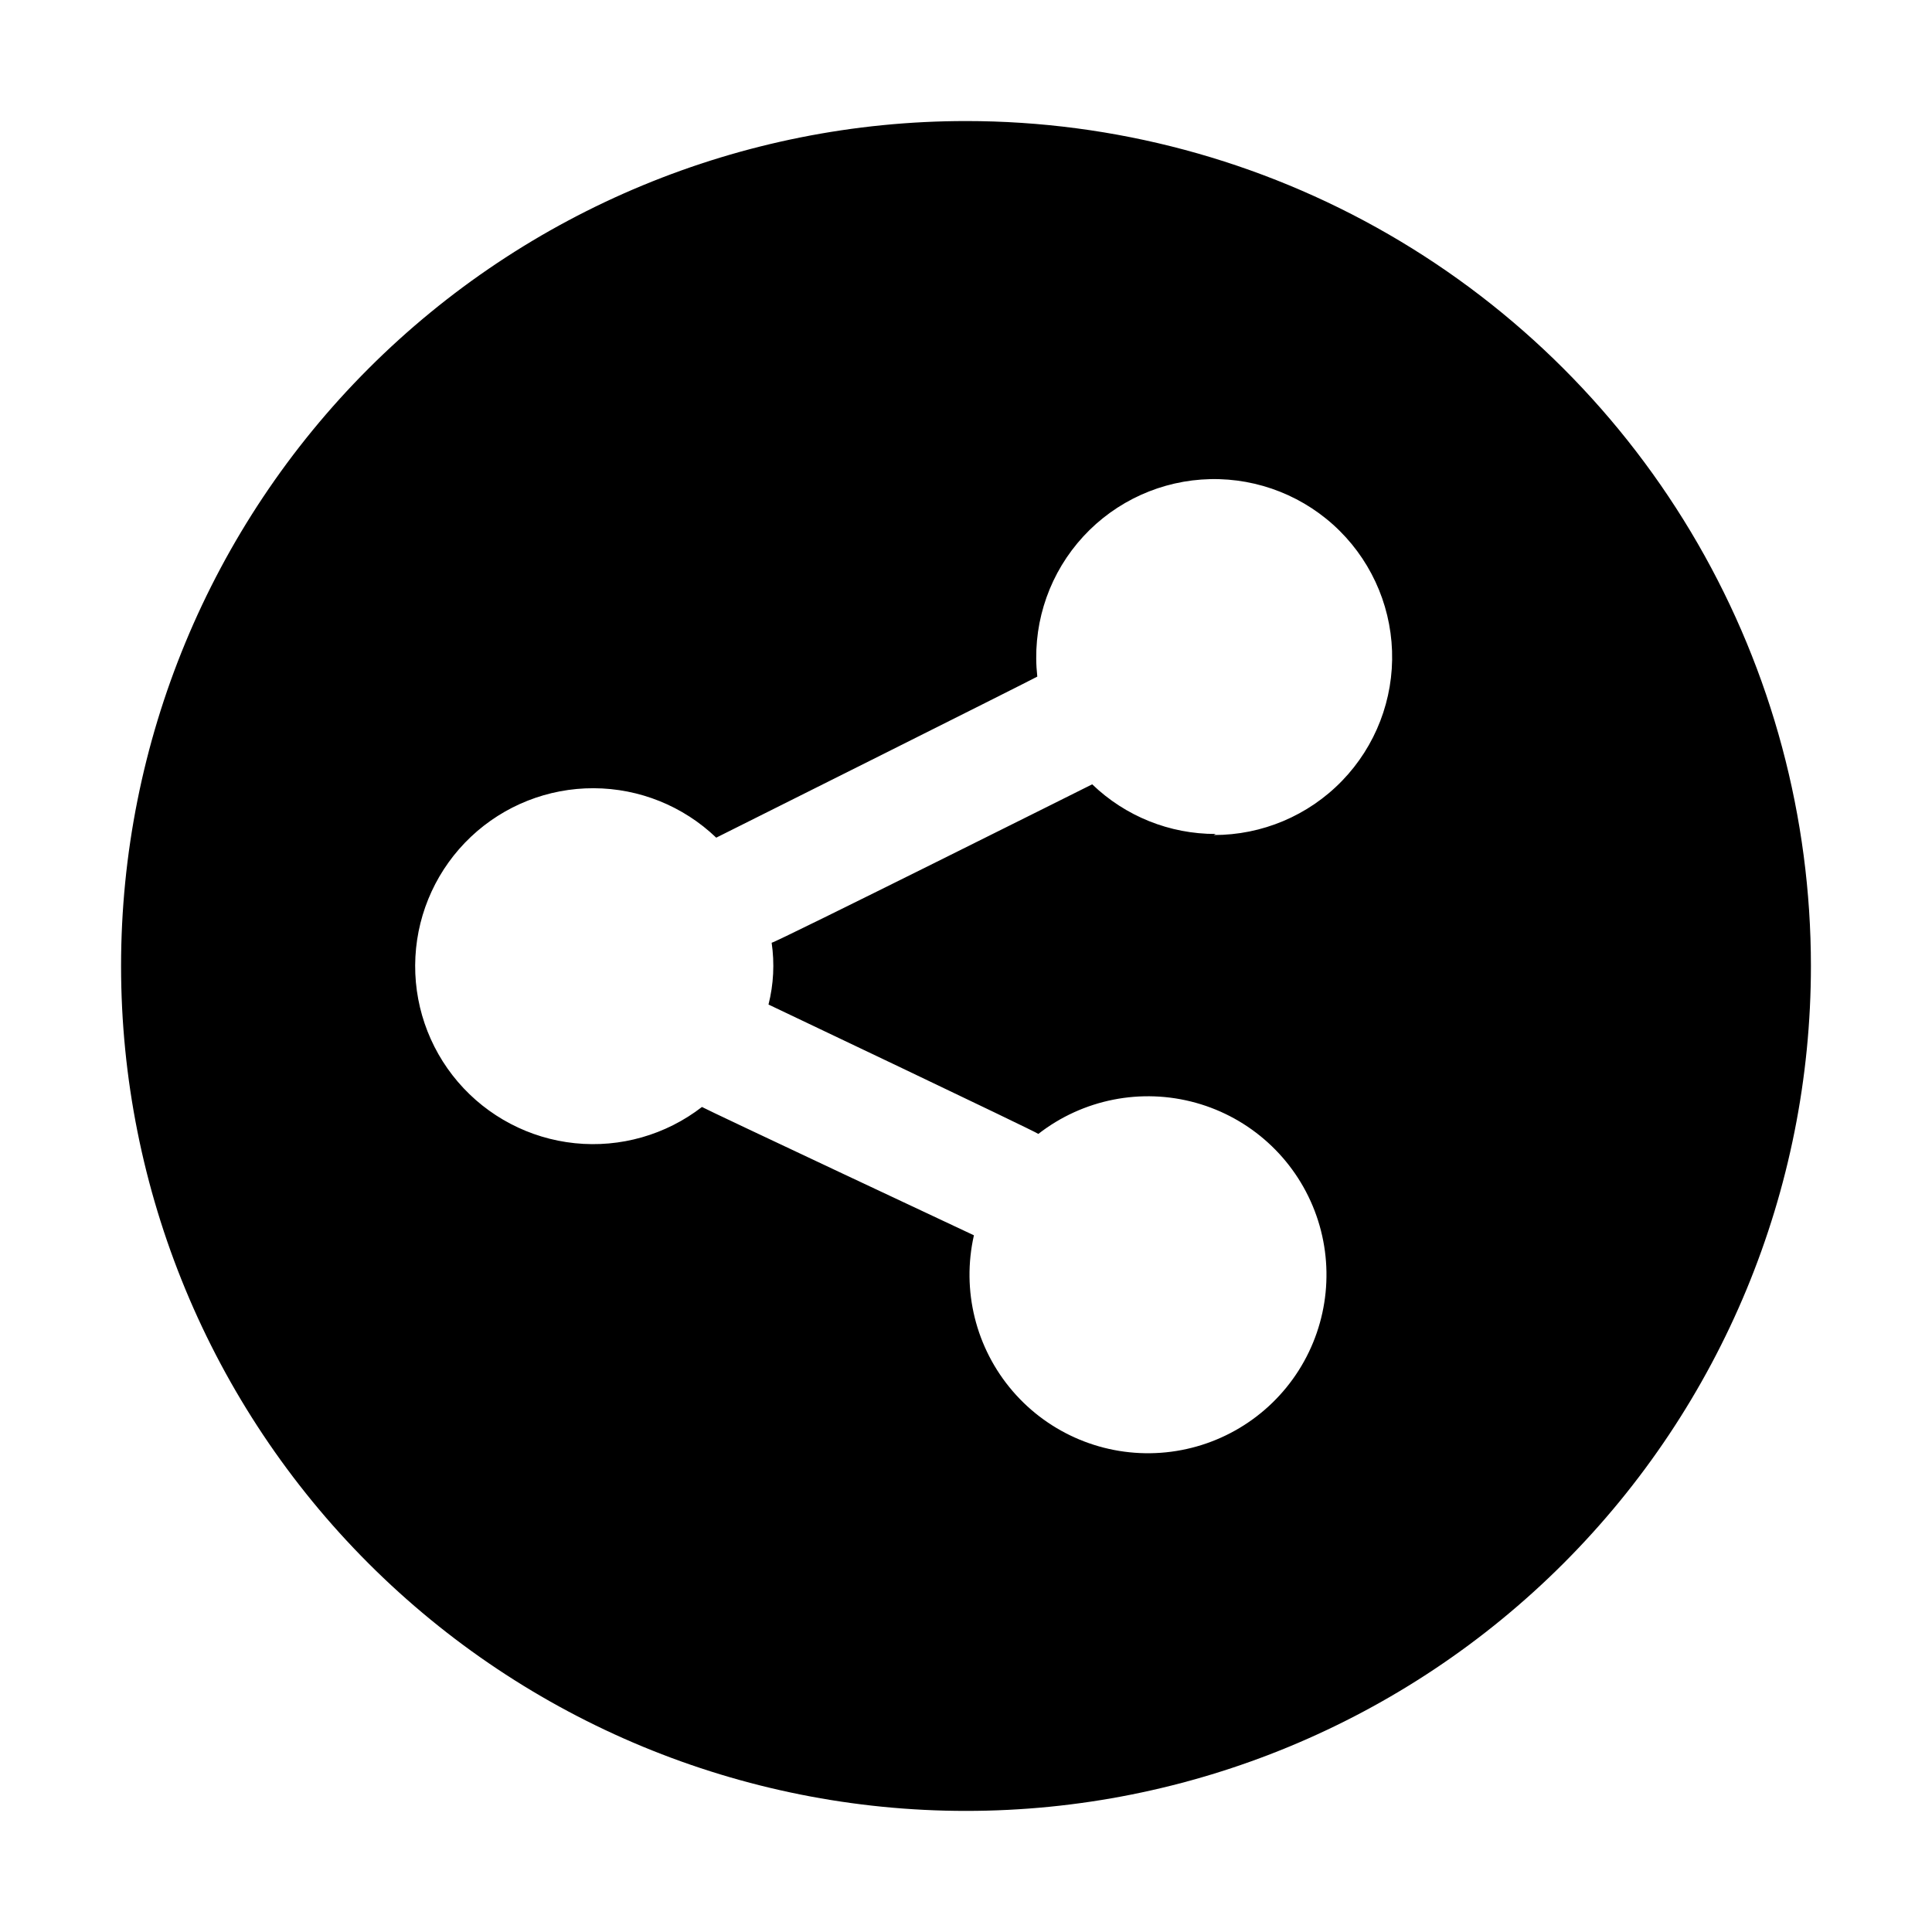
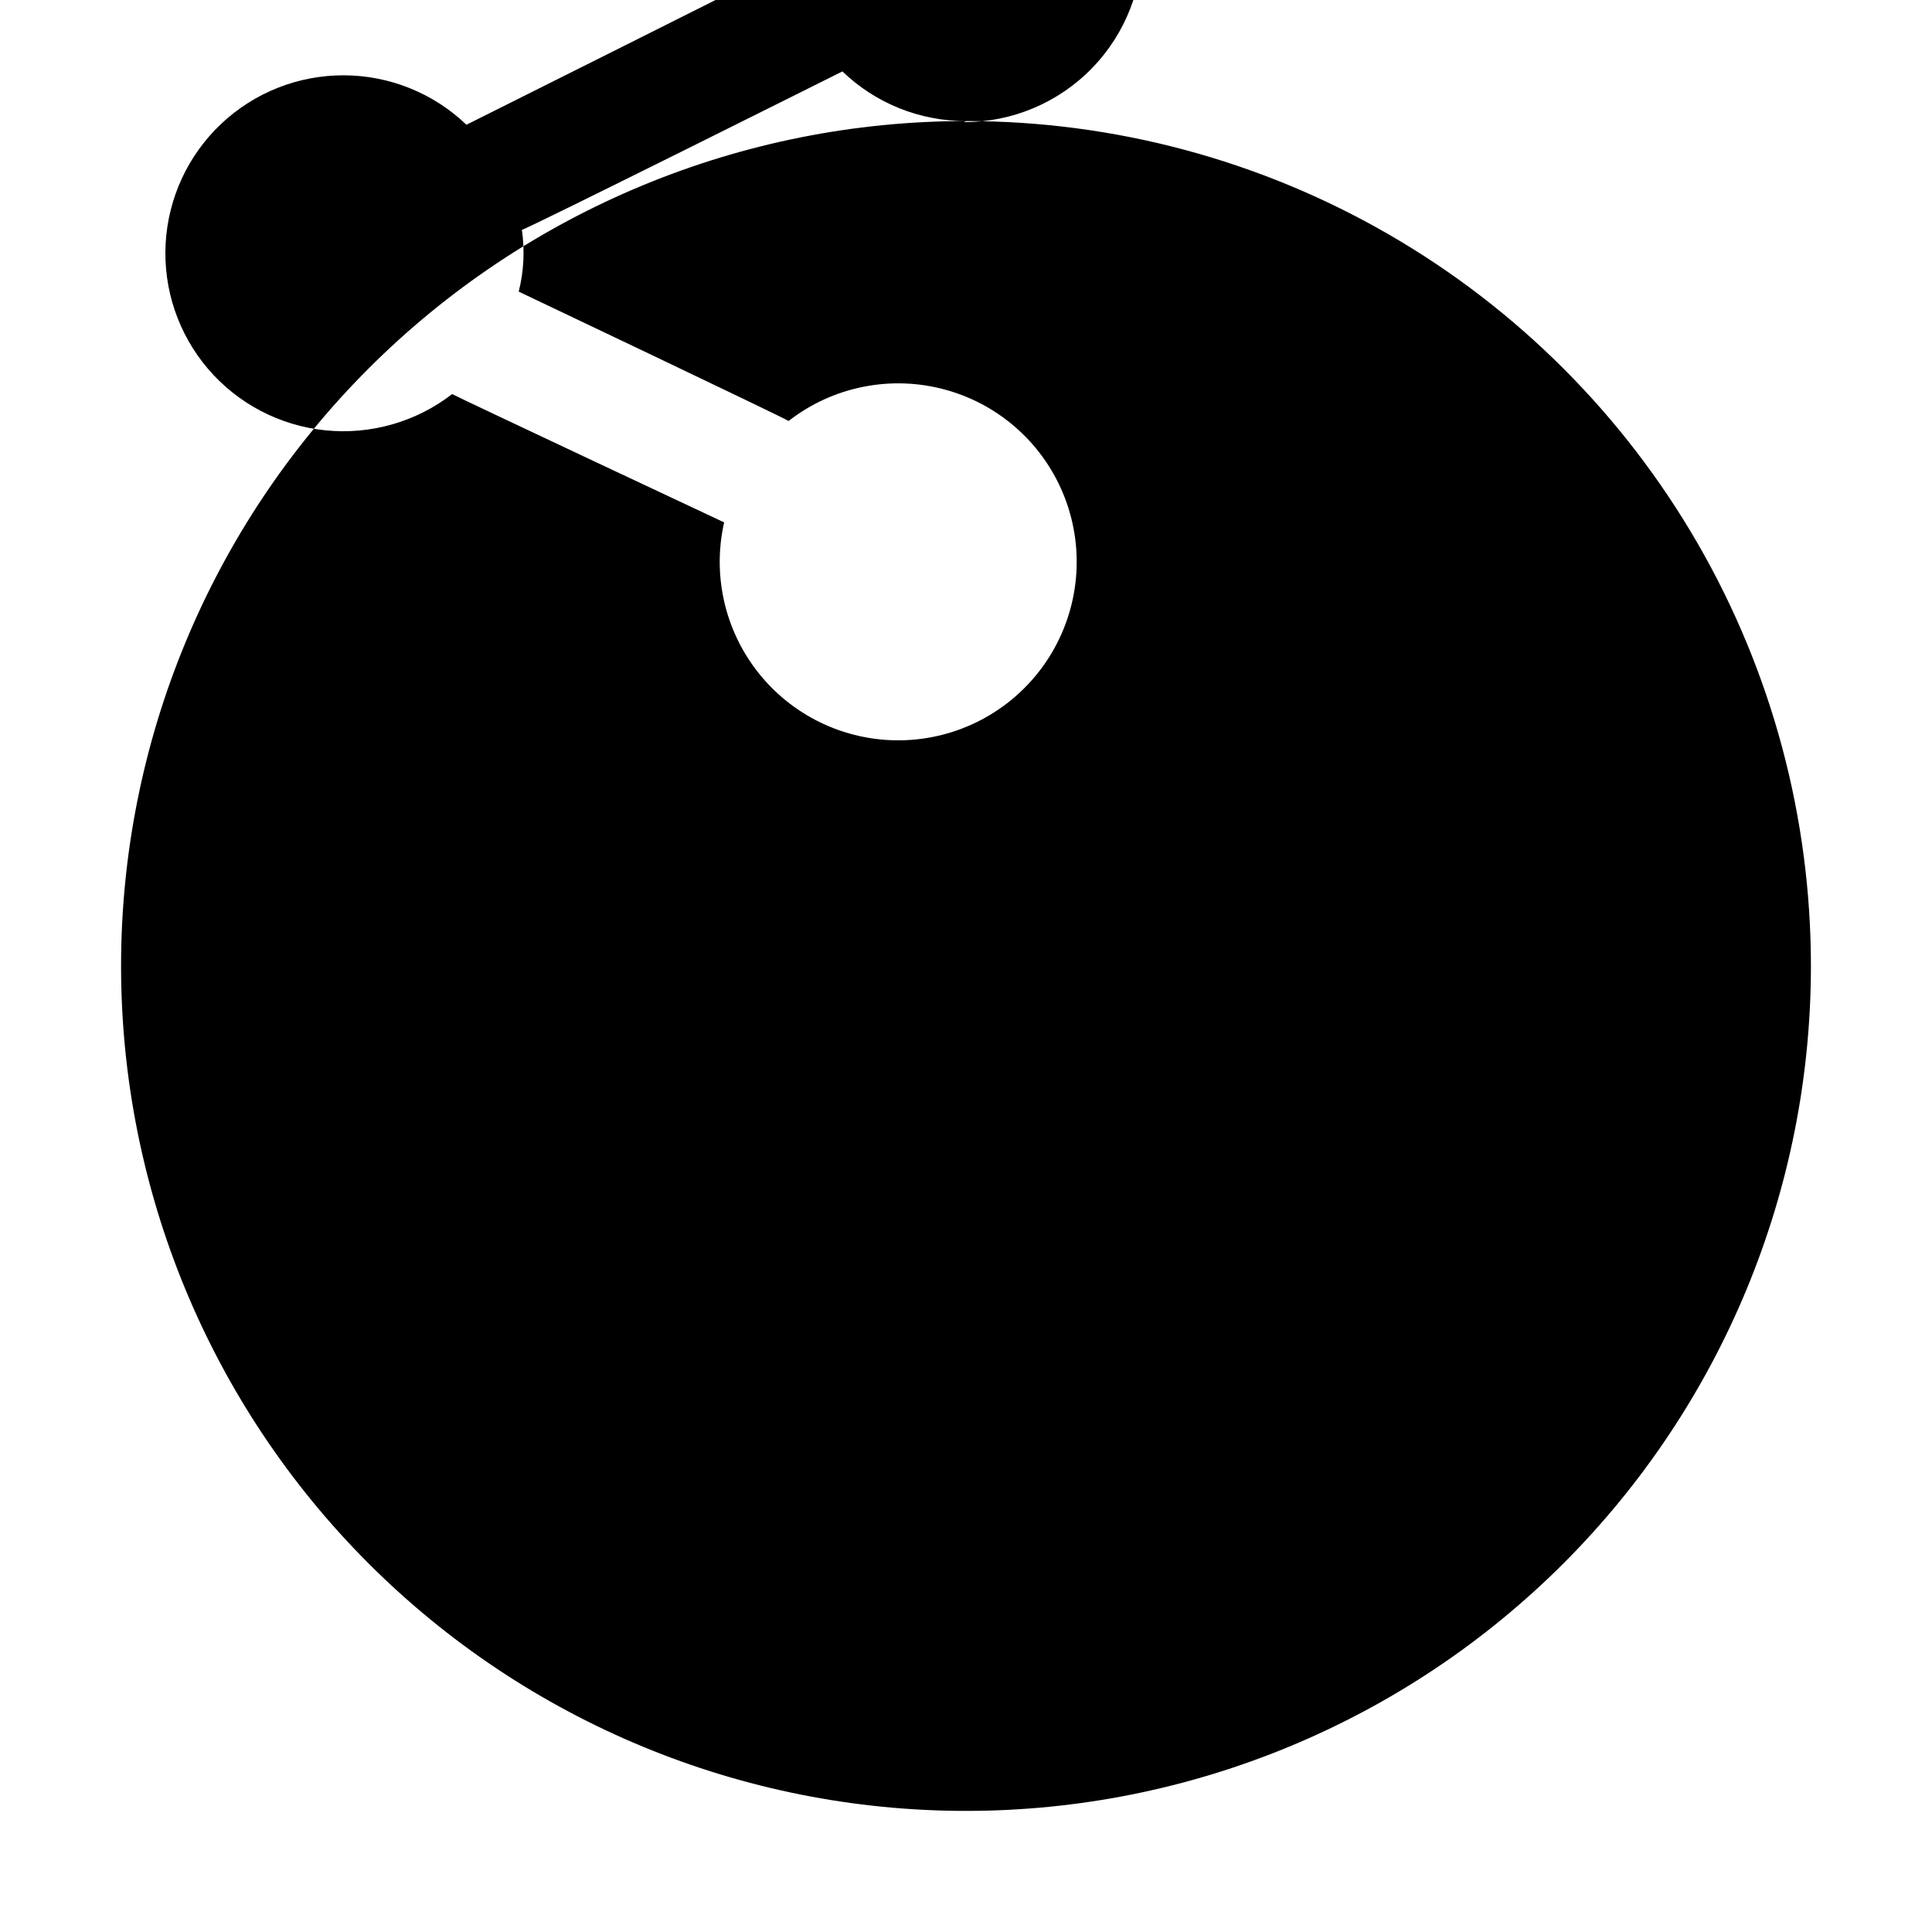
<svg xmlns="http://www.w3.org/2000/svg" fill="#000000" width="800px" height="800px" version="1.1" viewBox="144 144 512 512">
-   <path d="m400 176.08c-59.387 0-116.34 23.594-158.33 65.586-41.992 41.992-65.586 98.945-65.586 158.33 0 59.383 23.594 116.34 65.586 158.33 41.992 41.992 98.945 65.582 158.33 65.582 59.383 0 116.34-23.59 158.33-65.582 41.992-41.992 65.582-98.949 65.582-158.33 0-39.309-10.348-77.918-30-111.96-19.652-34.039-47.918-62.305-81.957-81.957-34.039-19.652-72.652-30-111.96-30zm66.195 188.93c-12.211 0.031-23.957-4.684-32.75-13.156 0 0-83.969 41.984-84.949 41.984 0.801 5.461 0.516 11.023-0.836 16.375 0 0 70.672 33.586 71.512 34.285 11.82-9.199 27.301-12.262 41.734-8.246 14.43 4.012 26.109 14.625 31.48 28.609 5.371 13.984 3.801 29.688-4.234 42.332-8.031 12.641-21.582 20.734-36.523 21.809-14.941 1.078-29.508-4.984-39.273-16.348-9.762-11.359-13.57-26.676-10.258-41.285 0 0-70.672-33.168-72.074-34.008-9.574 7.402-21.629 10.84-33.668 9.602-12.039-1.238-23.145-7.059-31.012-16.254-7.867-9.199-11.898-21.066-11.258-33.152 0.641-12.086 5.902-23.465 14.695-31.781 8.797-8.312 20.449-12.93 32.555-12.887 12.102 0.039 23.727 4.731 32.469 13.102 0 0 83.969-41.984 85.086-42.684-1.406-12.738 2.43-25.504 10.629-35.352 8.199-9.852 20.055-15.938 32.84-16.867 12.781-0.926 25.391 3.391 34.926 11.953 9.531 8.562 15.172 20.641 15.617 33.449 0.445 12.805-4.34 25.246-13.258 34.449-8.918 9.207-21.195 14.387-34.012 14.352z" fill-rule="evenodd" />
+   <path d="m400 176.08c-59.387 0-116.34 23.594-158.33 65.586-41.992 41.992-65.586 98.945-65.586 158.33 0 59.383 23.594 116.34 65.586 158.33 41.992 41.992 98.945 65.582 158.33 65.582 59.383 0 116.34-23.59 158.33-65.582 41.992-41.992 65.582-98.949 65.582-158.33 0-39.309-10.348-77.918-30-111.96-19.652-34.039-47.918-62.305-81.957-81.957-34.039-19.652-72.652-30-111.96-30zc-12.211 0.031-23.957-4.684-32.75-13.156 0 0-83.969 41.984-84.949 41.984 0.801 5.461 0.516 11.023-0.836 16.375 0 0 70.672 33.586 71.512 34.285 11.82-9.199 27.301-12.262 41.734-8.246 14.43 4.012 26.109 14.625 31.48 28.609 5.371 13.984 3.801 29.688-4.234 42.332-8.031 12.641-21.582 20.734-36.523 21.809-14.941 1.078-29.508-4.984-39.273-16.348-9.762-11.359-13.57-26.676-10.258-41.285 0 0-70.672-33.168-72.074-34.008-9.574 7.402-21.629 10.84-33.668 9.602-12.039-1.238-23.145-7.059-31.012-16.254-7.867-9.199-11.898-21.066-11.258-33.152 0.641-12.086 5.902-23.465 14.695-31.781 8.797-8.312 20.449-12.93 32.555-12.887 12.102 0.039 23.727 4.731 32.469 13.102 0 0 83.969-41.984 85.086-42.684-1.406-12.738 2.43-25.504 10.629-35.352 8.199-9.852 20.055-15.938 32.84-16.867 12.781-0.926 25.391 3.391 34.926 11.953 9.531 8.562 15.172 20.641 15.617 33.449 0.445 12.805-4.34 25.246-13.258 34.449-8.918 9.207-21.195 14.387-34.012 14.352z" fill-rule="evenodd" />
</svg>